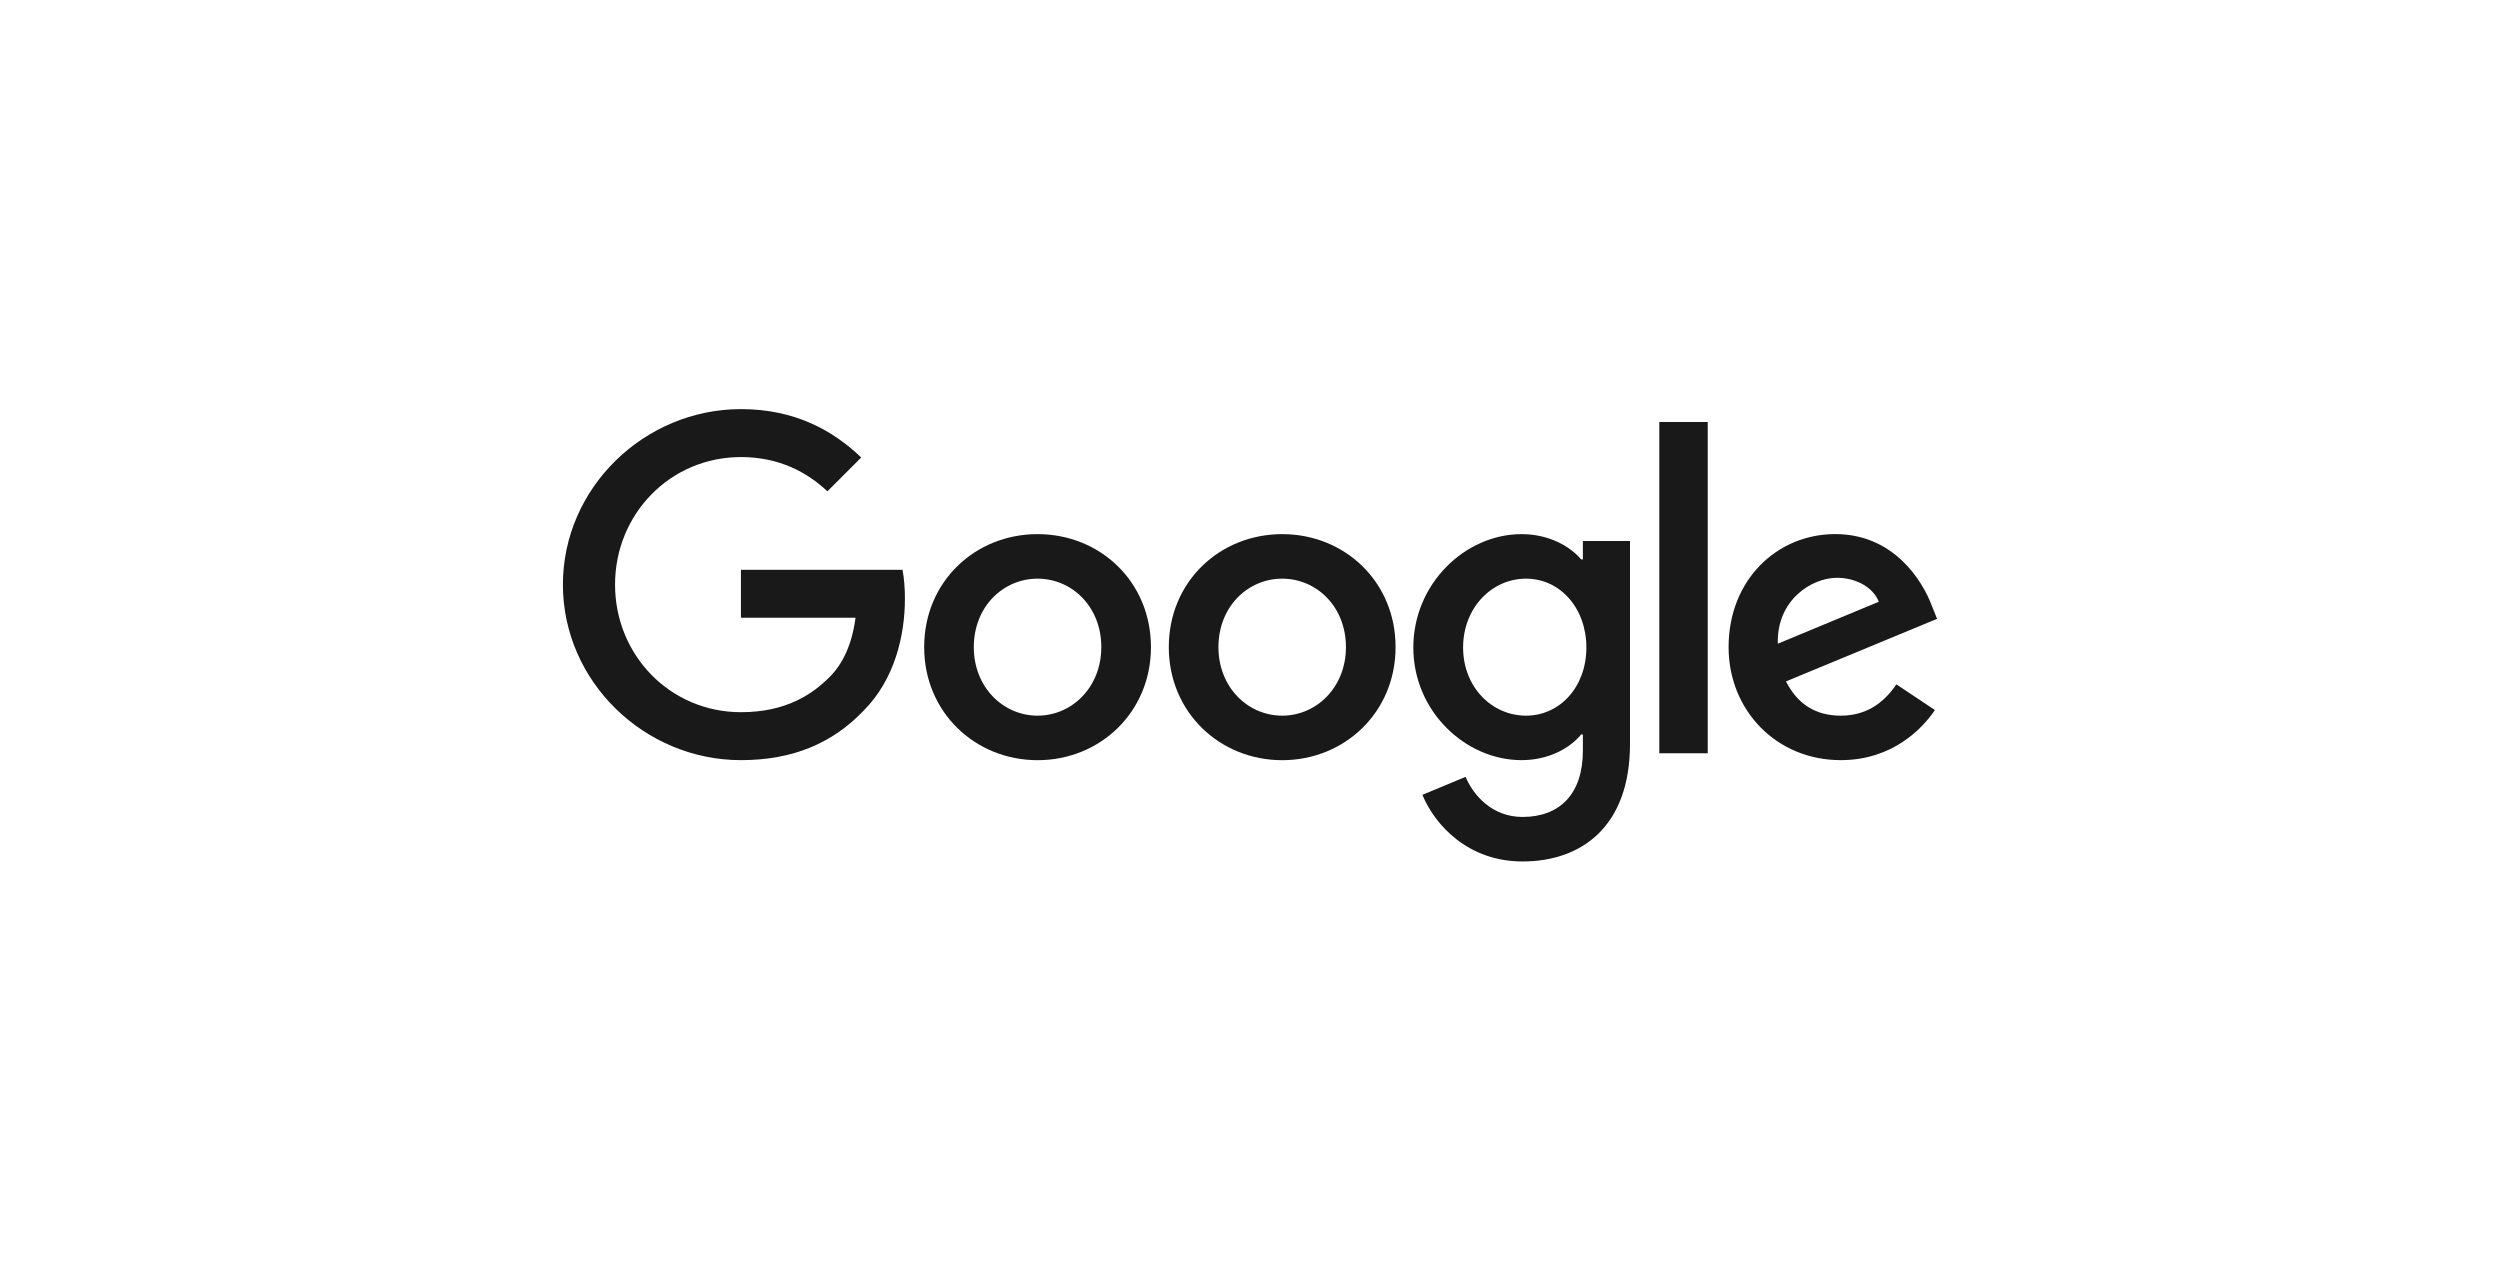
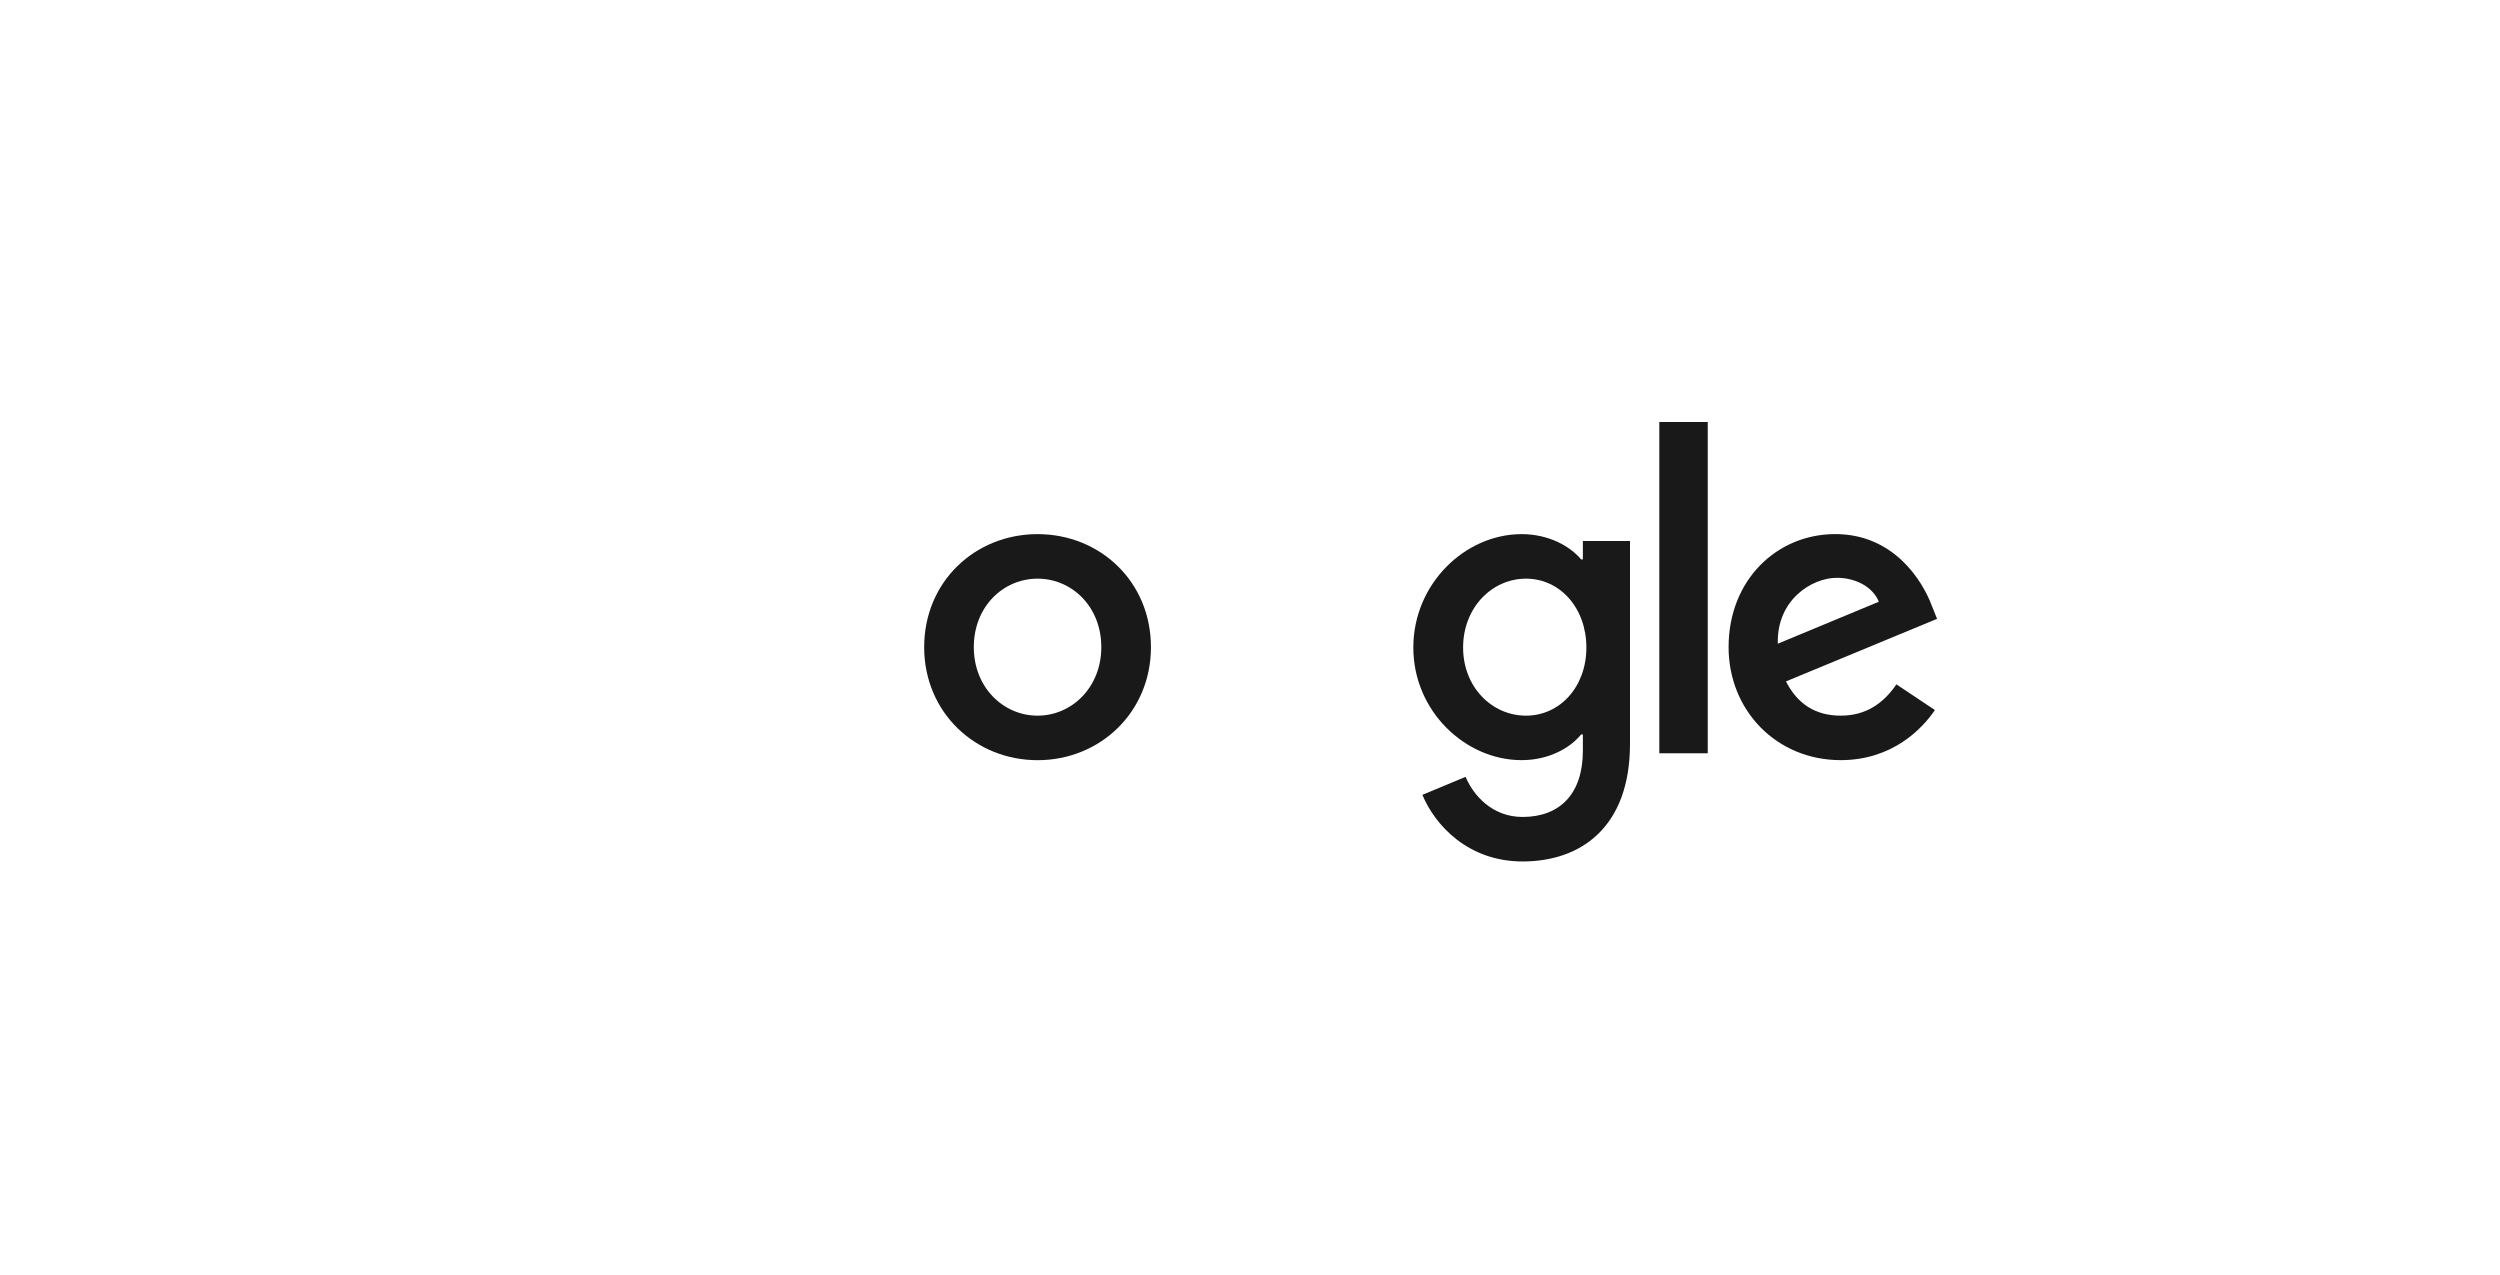
<svg xmlns="http://www.w3.org/2000/svg" width="612" viewBox="0 0 458.88 234" height="312" preserveAspectRatio="xMidYMid meet">
  <path fill="#000000" d="M 211.254 118.816 C 211.254 130.766 201.906 139.57 190.438 139.57 C 178.965 139.57 169.617 130.766 169.617 118.816 C 169.617 106.785 178.965 98.066 190.438 98.066 C 201.906 98.066 211.254 106.785 211.254 118.816 Z M 202.141 118.816 C 202.141 111.352 196.723 106.242 190.438 106.242 C 184.148 106.242 178.73 111.352 178.73 118.816 C 178.73 126.211 184.148 131.395 190.438 131.395 C 196.723 131.395 202.141 126.199 202.141 118.816 Z M 202.141 118.816 " fill-opacity="0.9" fill-rule="nonzero" />
-   <path fill="#000000" d="M 256.168 118.816 C 256.168 130.766 246.82 139.57 235.352 139.57 C 223.879 139.57 214.531 130.766 214.531 118.816 C 214.531 106.793 223.879 98.066 235.352 98.066 C 246.82 98.066 256.168 106.785 256.168 118.816 Z M 247.055 118.816 C 247.055 111.352 241.637 106.242 235.352 106.242 C 229.062 106.242 223.645 111.352 223.645 118.816 C 223.645 126.211 229.062 131.395 235.352 131.395 C 241.637 131.395 247.055 126.199 247.055 118.816 Z M 247.055 118.816 " fill-opacity="0.9" fill-rule="nonzero" />
  <path fill="#000000" d="M 299.207 99.316 L 299.207 136.578 C 299.207 151.902 290.168 158.164 279.484 158.164 C 269.426 158.164 263.371 151.434 261.09 145.934 L 269.023 142.629 C 270.438 146.008 273.898 149.992 279.477 149.992 C 286.316 149.992 290.555 145.773 290.555 137.832 L 290.555 134.844 L 290.234 134.844 C 288.195 137.363 284.266 139.562 279.305 139.562 C 268.934 139.562 259.426 130.523 259.426 118.891 C 259.426 107.18 268.934 98.066 279.305 98.066 C 284.258 98.066 288.188 100.262 290.234 102.707 L 290.555 102.707 L 290.555 99.328 L 299.207 99.328 Z M 291.199 118.891 C 291.199 111.586 286.324 106.242 280.121 106.242 C 273.832 106.242 268.566 111.586 268.566 118.891 C 268.566 126.125 273.832 131.395 280.121 131.395 C 286.324 131.395 291.199 126.125 291.199 118.891 Z M 291.199 118.891 " fill-opacity="0.9" fill-rule="nonzero" />
  <path fill="#000000" d="M 304.59 77.48 L 313.48 77.48 L 313.48 138.301 L 304.59 138.301 Z M 304.59 77.48 " fill-opacity="0.9" fill-rule="nonzero" />
  <path fill="#000000" d="M 348.117 125.648 L 355.191 130.363 C 352.91 133.742 347.41 139.562 337.902 139.562 C 326.113 139.562 317.309 130.449 317.309 118.809 C 317.309 106.469 326.188 98.059 336.883 98.059 C 347.652 98.059 352.918 106.629 354.641 111.258 L 355.586 113.617 L 327.844 125.105 C 329.969 129.27 333.27 131.395 337.902 131.395 C 342.543 131.395 345.762 129.113 348.117 125.648 Z M 326.348 118.184 L 344.891 110.48 C 343.871 107.891 340.801 106.086 337.191 106.086 C 332.559 106.086 326.113 110.172 326.348 118.184 Z M 326.348 118.184 " fill-opacity="0.9" fill-rule="nonzero" />
-   <path fill="#000000" d="M 135.973 113.418 L 135.973 104.613 L 165.645 104.613 C 165.934 106.148 166.082 107.965 166.082 109.93 C 166.082 116.535 164.277 124.703 158.457 130.523 C 152.797 136.418 145.562 139.562 135.98 139.562 C 118.223 139.562 103.289 125.098 103.289 107.336 C 103.289 89.578 118.223 75.113 135.98 75.113 C 145.809 75.113 152.805 78.969 158.062 83.992 L 151.852 90.207 C 148.082 86.668 142.973 83.918 135.973 83.918 C 123.004 83.918 112.863 94.371 112.863 107.336 C 112.863 120.305 123.004 130.758 135.973 130.758 C 144.383 130.758 149.176 127.379 152.246 124.309 C 154.734 121.82 156.371 118.266 157.016 113.41 Z M 135.973 113.418 " fill-opacity="0.9" fill-rule="nonzero" />
</svg>